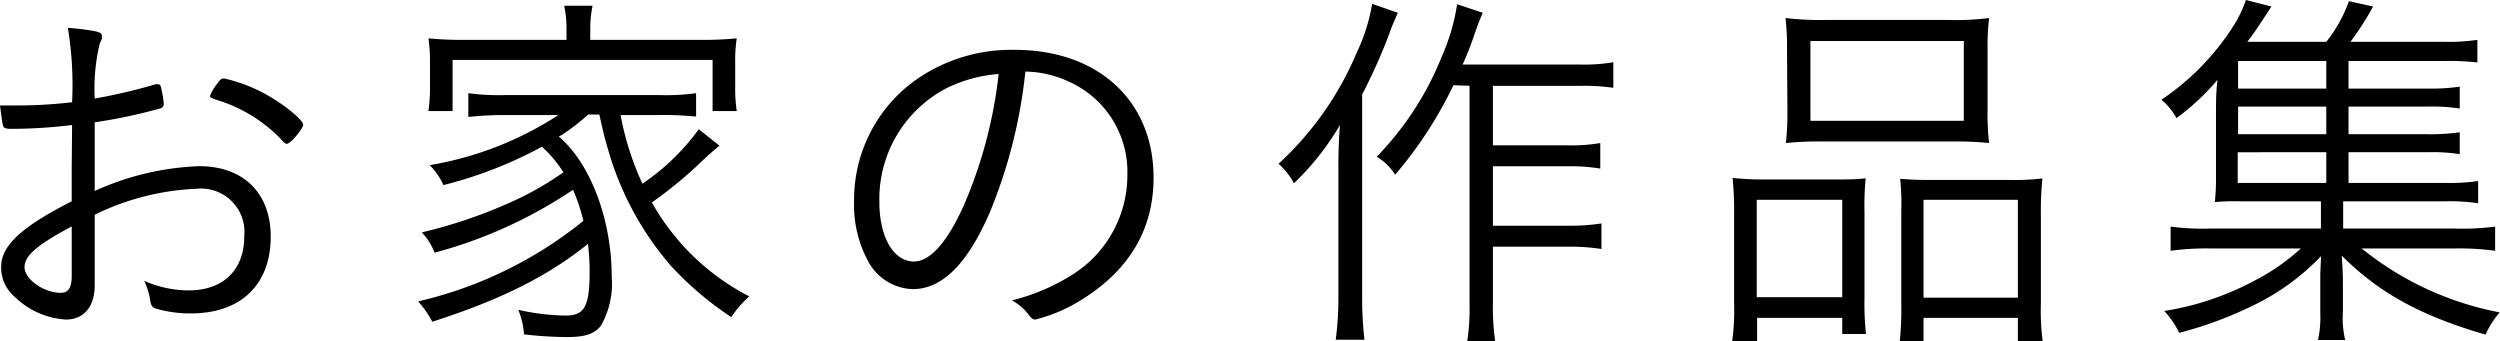
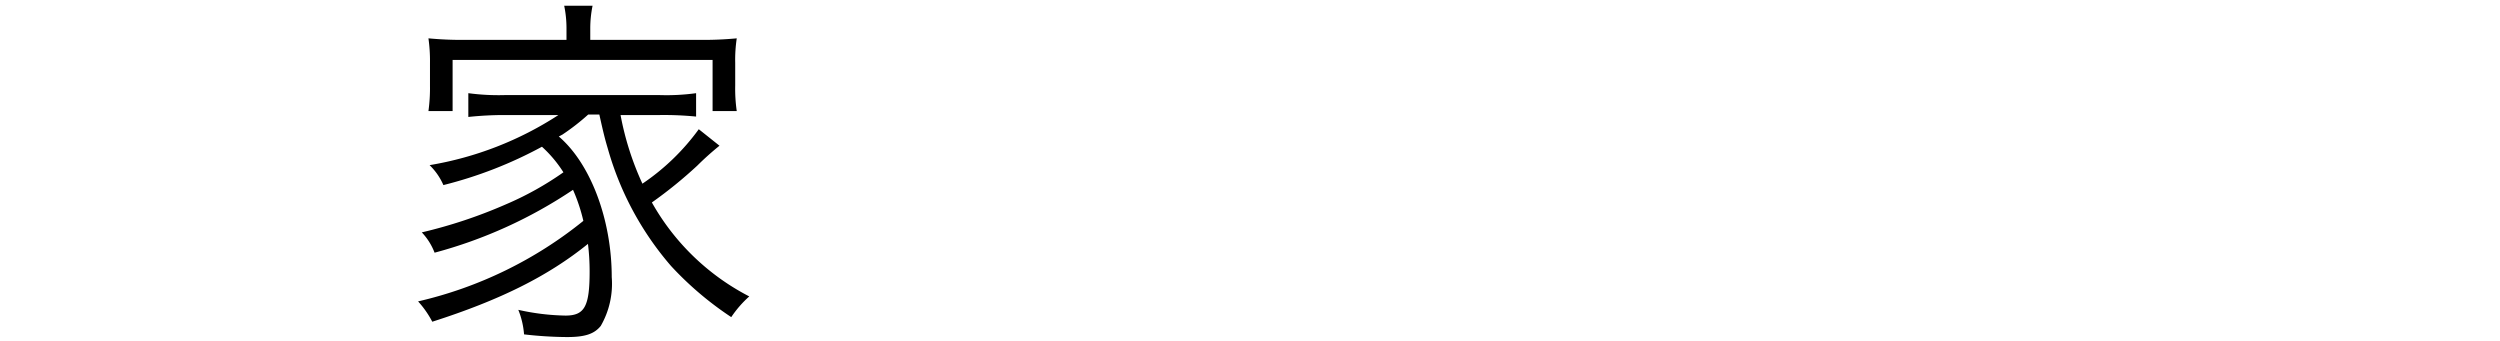
<svg xmlns="http://www.w3.org/2000/svg" viewBox="0 0 195.59 26.7">
  <title>title</title>
  <g id="レイヤー_2" data-name="レイヤー 2">
    <g id="top">
-       <path d="M5.64,9.78a39.12,39.12,0,0,1-4.77.3c-.42,0-.57-.06-.63-.24S.12,9.12,0,8.25c.48,0,.75,0,1,0A37.43,37.43,0,0,0,5.64,8a27.5,27.5,0,0,0-.33-5.82c.84.06,1.5.15,2,.24s.66.18.66.39S8,3,7.8,3.42a15.21,15.21,0,0,0-.39,4.29A43.76,43.76,0,0,0,12.15,6.6a.51.51,0,0,1,.24,0c.12,0,.18.06.24.39a6.92,6.92,0,0,1,.18,1.11.36.36,0,0,1-.3.39,41.48,41.48,0,0,1-5.1,1.08v5.37A21.63,21.63,0,0,1,15.57,13c3.48,0,5.61,2.1,5.61,5.52,0,3.75-2.34,6-6.24,6a9.56,9.56,0,0,1-2.79-.39c-.24-.09-.33-.24-.39-.57a5.36,5.36,0,0,0-.48-1.59,8.66,8.66,0,0,0,3.48.75c2.7,0,4.35-1.59,4.35-4.23a3.4,3.4,0,0,0-3.75-3.72A19.88,19.88,0,0,0,7.41,16.8l0,5.43C7.44,23.94,6.6,25,5.16,25a6.24,6.24,0,0,1-4-1.77A3,3,0,0,1,.09,20.88c0-1.65,1.56-3.12,5.52-5.13V13.26Zm0,7.92C2.88,19.17,1.92,20,1.92,20.91s1.47,2,2.85,2c.57,0,.84-.42.84-1.29v-4Zm16.83-6.45c-.12,0-.18,0-.6-.48A11.74,11.74,0,0,0,17,7.83c-.45-.15-.57-.21-.57-.33a3.87,3.87,0,0,1,.6-1c.21-.3.3-.36.51-.36a12.2,12.2,0,0,1,3.9,1.62c1.26.78,2.28,1.71,2.28,2S22.74,11.25,22.44,11.25Z" />
      <path d="M43.72,10.68c2.49,2.13,4.14,6.51,4.14,11A6.6,6.6,0,0,1,47,25.5c-.51.63-1.23.87-2.64.87A30.62,30.62,0,0,1,41,26.16a6.43,6.43,0,0,0-.45-1.92,18.06,18.06,0,0,0,3.69.45c1.5,0,1.89-.72,1.89-3.45A17.63,17.63,0,0,0,46,19.08c-3.12,2.52-6.84,4.38-12.18,6.09a7.54,7.54,0,0,0-1.11-1.59,32,32,0,0,0,12.93-6.3,13.58,13.58,0,0,0-.81-2.43A36.15,36.15,0,0,1,34,19.77,4.8,4.8,0,0,0,33,18.18,38,38,0,0,0,39.55,16a24.49,24.49,0,0,0,4.53-2.52,9.73,9.73,0,0,0-1.68-2,32.77,32.77,0,0,1-7.71,3,4.92,4.92,0,0,0-1.08-1.56A26.48,26.48,0,0,0,43.69,9H39.46a26.75,26.75,0,0,0-2.82.15V7.29a17.69,17.69,0,0,0,2.82.15H51.64a17,17,0,0,0,2.82-.15V9.12A25.87,25.87,0,0,0,51.64,9H48.55a22.67,22.67,0,0,0,1.71,5.37,17.61,17.61,0,0,0,4.41-4.26l1.62,1.29a22.59,22.59,0,0,0-1.74,1.56A34.35,34.35,0,0,1,51,15.84a18.42,18.42,0,0,0,7.62,7.35,8.53,8.53,0,0,0-1.41,1.62,25.66,25.66,0,0,1-4.71-4,23.93,23.93,0,0,1-4.92-9.09c-.21-.72-.3-1-.69-2.76h-.87A17.31,17.31,0,0,1,44,10.53Zm.6-8.46A8.66,8.66,0,0,0,44.14.45h2.22a8.85,8.85,0,0,0-.18,1.77v.9h8.55A27.9,27.9,0,0,0,57.64,3a11.48,11.48,0,0,0-.12,1.92V6.69a12.28,12.28,0,0,0,.12,2H55.75v-4H35.41v4H33.52a13.28,13.28,0,0,0,.12-2V4.92A12.69,12.69,0,0,0,33.52,3a27.9,27.9,0,0,0,2.91.12h7.89Z" />
-       <path d="M77.41,16.68c-1.74,4-3.72,5.94-6,5.94a4.1,4.1,0,0,1-3.39-2,9.23,9.23,0,0,1-1.2-4.86,11.52,11.52,0,0,1,4.83-9.51A13,13,0,0,1,79.39,3.9c6.54,0,10.86,4,10.86,10,0,4-1.86,7.17-5.52,9.48A12.47,12.47,0,0,1,81,25c-.18,0-.3-.09-.51-.36a4.09,4.09,0,0,0-1.32-1.14,16.13,16.13,0,0,0,4.71-2,9.18,9.18,0,0,0,4.32-7.8,7.73,7.73,0,0,0-4.59-7.32,8.31,8.31,0,0,0-3.39-.78A39.35,39.35,0,0,1,77.41,16.68ZM74.05,6.9a9.78,9.78,0,0,0-5.25,8.94c0,2.7,1.11,4.62,2.7,4.62,1.26,0,2.61-1.5,3.9-4.38A35.79,35.79,0,0,0,78.13,5.79,11.08,11.08,0,0,0,74.05,6.9Z" />
-       <path d="M109.36,1c-.33.78-.45,1-.66,1.62a44.41,44.41,0,0,1-2.13,4.77V23.13a28.55,28.55,0,0,0,.18,3.45H104.5a24.82,24.82,0,0,0,.21-3.51V13.5c0-1.26,0-2,.12-3.72a20.82,20.82,0,0,1-3.6,4.56,5.4,5.4,0,0,0-1.2-1.53,24.81,24.81,0,0,0,6.09-8.64A14.23,14.23,0,0,0,107.35.3Zm4.35,5.67a32.1,32.1,0,0,1-4.56,7,4.33,4.33,0,0,0-1.44-1.41,24,24,0,0,0,5.1-7.86A15.9,15.9,0,0,0,114,.33L116,1c-.21.51-.3.72-.57,1.47a25.81,25.81,0,0,1-1,2.58h9.15a13.71,13.71,0,0,0,2.64-.18v2a15.59,15.59,0,0,0-2.64-.15h-6.78v4.65h5.85a13.1,13.1,0,0,0,2.55-.18v2a14,14,0,0,0-2.55-.18h-5.85v4.65h5.94a16,16,0,0,0,2.55-.18v2a15.89,15.89,0,0,0-2.55-.18h-5.94v4.41a18.66,18.66,0,0,0,.18,3h-2.19a17.37,17.37,0,0,0,.18-3v-17Z" />
-       <path d="M135.67,16.71a25.77,25.77,0,0,0-.12-2.79,22.5,22.5,0,0,0,2.64.12h5.46c.9,0,1.53,0,2.31-.09a23.86,23.86,0,0,0-.09,2.7v6.66a21.79,21.79,0,0,0,.12,2.82h-1.86V24.87h-6.66V26.7h-1.95a18.46,18.46,0,0,0,.15-3Zm1.77,6.54h6.69V15.63h-6.69Zm2.37-19.41a19.33,19.33,0,0,0-.12-2.43,23.07,23.07,0,0,0,3.24.15h9.45a20.82,20.82,0,0,0,3.24-.15,18.24,18.24,0,0,0-.12,2.4V8.67a19.05,19.05,0,0,0,.12,2.52,26.1,26.1,0,0,0-3-.12h-9.84a26.34,26.34,0,0,0-3.06.12,21,21,0,0,0,.12-2.49Zm1.83,5.61h12V3.21h-12Zm7.11,7a17.75,17.75,0,0,0-.09-2.46c.75.06,1.35.09,2.31.09h6.33a18.4,18.4,0,0,0,2.49-.12,24.5,24.5,0,0,0-.12,2.79v7a18.29,18.29,0,0,0,.15,3h-1.95V24.87h-7.38V26.7h-1.86a23.66,23.66,0,0,0,.12-2.85Zm1.74,6.84h7.38V15.63h-7.38Z" />
-       <path d="M183.74,14.31h7.5a15.36,15.36,0,0,0,2.64-.15V15.9a15.57,15.57,0,0,0-2.64-.15h-7.92v2.13H192a20.14,20.14,0,0,0,3.21-.15v1.89a20.8,20.8,0,0,0-3.21-.18h-7.23a24.42,24.42,0,0,0,10.8,5,6.82,6.82,0,0,0-1.11,1.74c-5.07-1.47-8.34-3.27-11.25-6.18.06.9.09,1.41.09,2.19v2.25a7.18,7.18,0,0,0,.18,2.16h-2.13a8.25,8.25,0,0,0,.18-2.13V22.2c0-.21,0-.45,0-.78l.06-1.38a18.39,18.39,0,0,1-5.61,4,30,30,0,0,1-5.49,2,6.67,6.67,0,0,0-1.17-1.71,22.23,22.23,0,0,0,7-2.34,16.7,16.7,0,0,0,3.69-2.55H173a20.62,20.62,0,0,0-3.18.18V17.73a19.7,19.7,0,0,0,3.18.15h8.58V15.75h-6.3a18,18,0,0,0-2,.06,16.79,16.79,0,0,0,.09-1.92V9.06c0-1,0-1.89.12-2.82a18.17,18.17,0,0,1-3.21,3A5.12,5.12,0,0,0,169.1,7.8a19.62,19.62,0,0,0,5.61-5.73,9.42,9.42,0,0,0,1-2.07l2,.51c-1.38,2.1-1.38,2.1-1.89,2.76H182A10.91,10.91,0,0,0,183.77.09l1.89.42a22.64,22.64,0,0,1-1.77,2.76h7.26a15.77,15.77,0,0,0,2.67-.15V4.89a19.06,19.06,0,0,0-2.52-.12h-7.56V6.93h6.12a15.89,15.89,0,0,0,2.58-.15V8.49a14.61,14.61,0,0,0-2.58-.15h-6.12V10.5h6.12a16.35,16.35,0,0,0,2.58-.15v1.71a14,14,0,0,0-2.58-.15h-6.12ZM182,4.77H175.1V6.93H182Zm0,3.57H175.1V10.5H182Zm-6.93,3.57v2.4H182v-2.4Z" />
    </g>
  </g>
</svg>